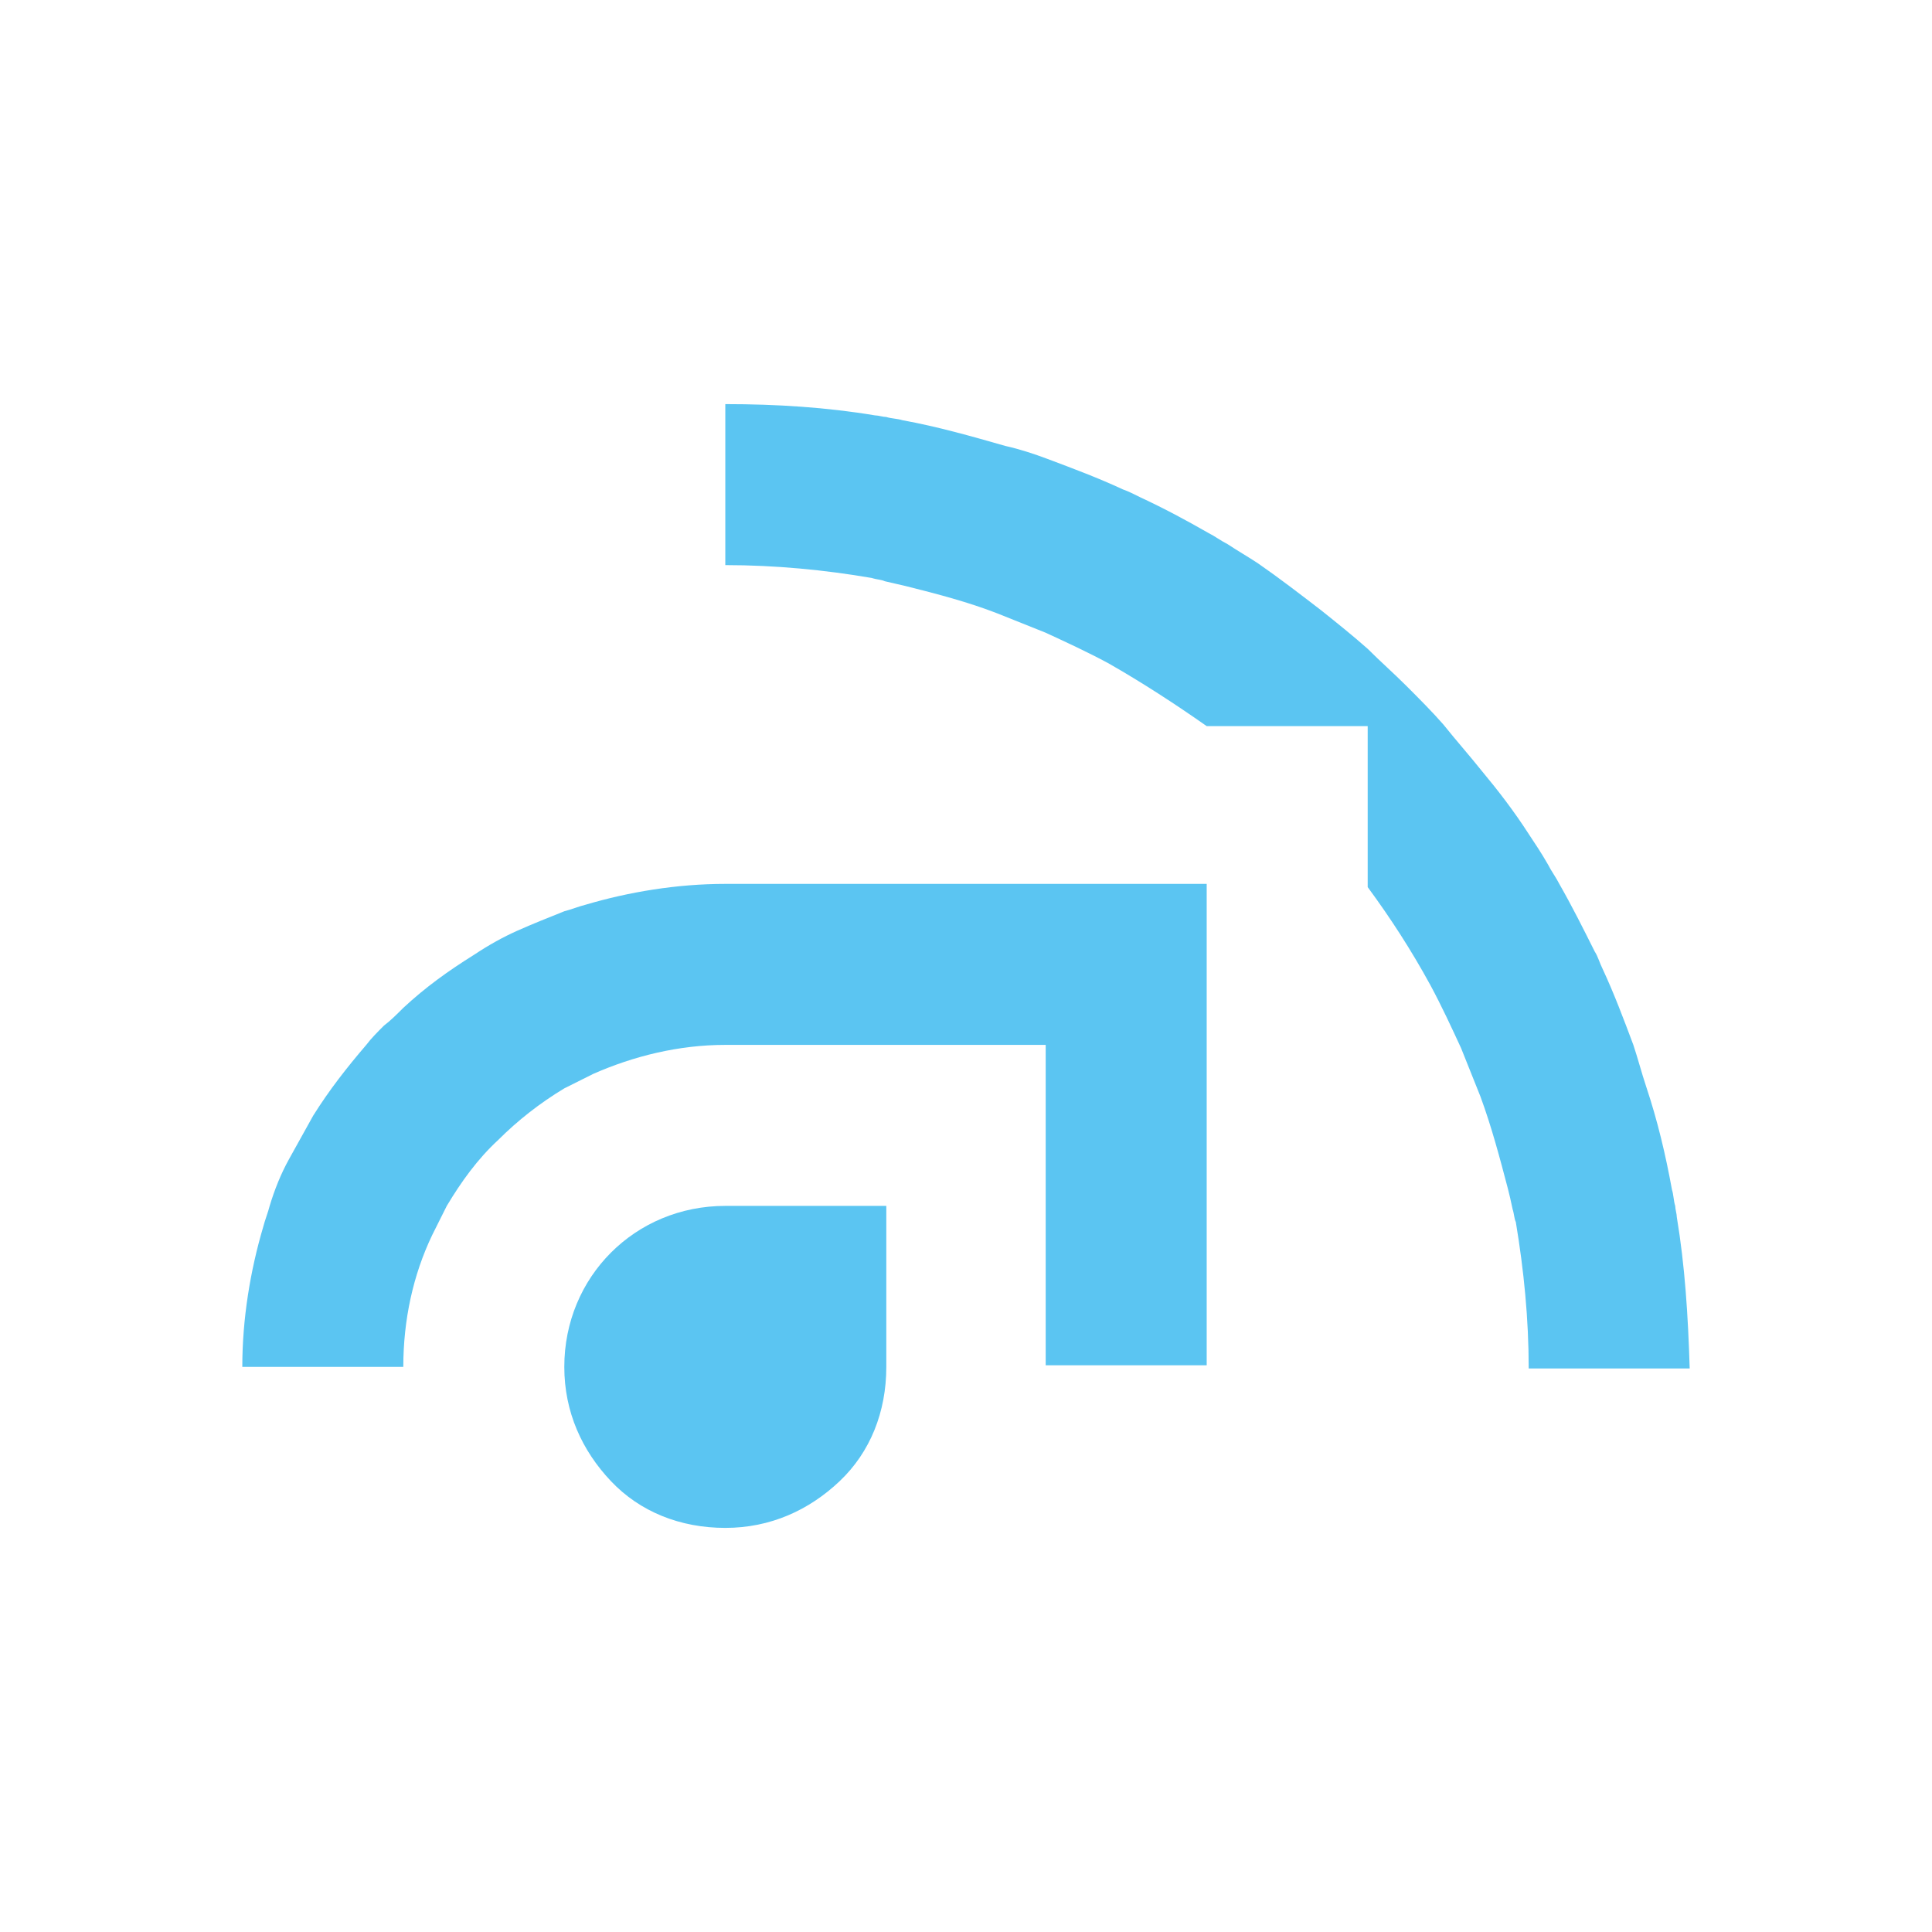
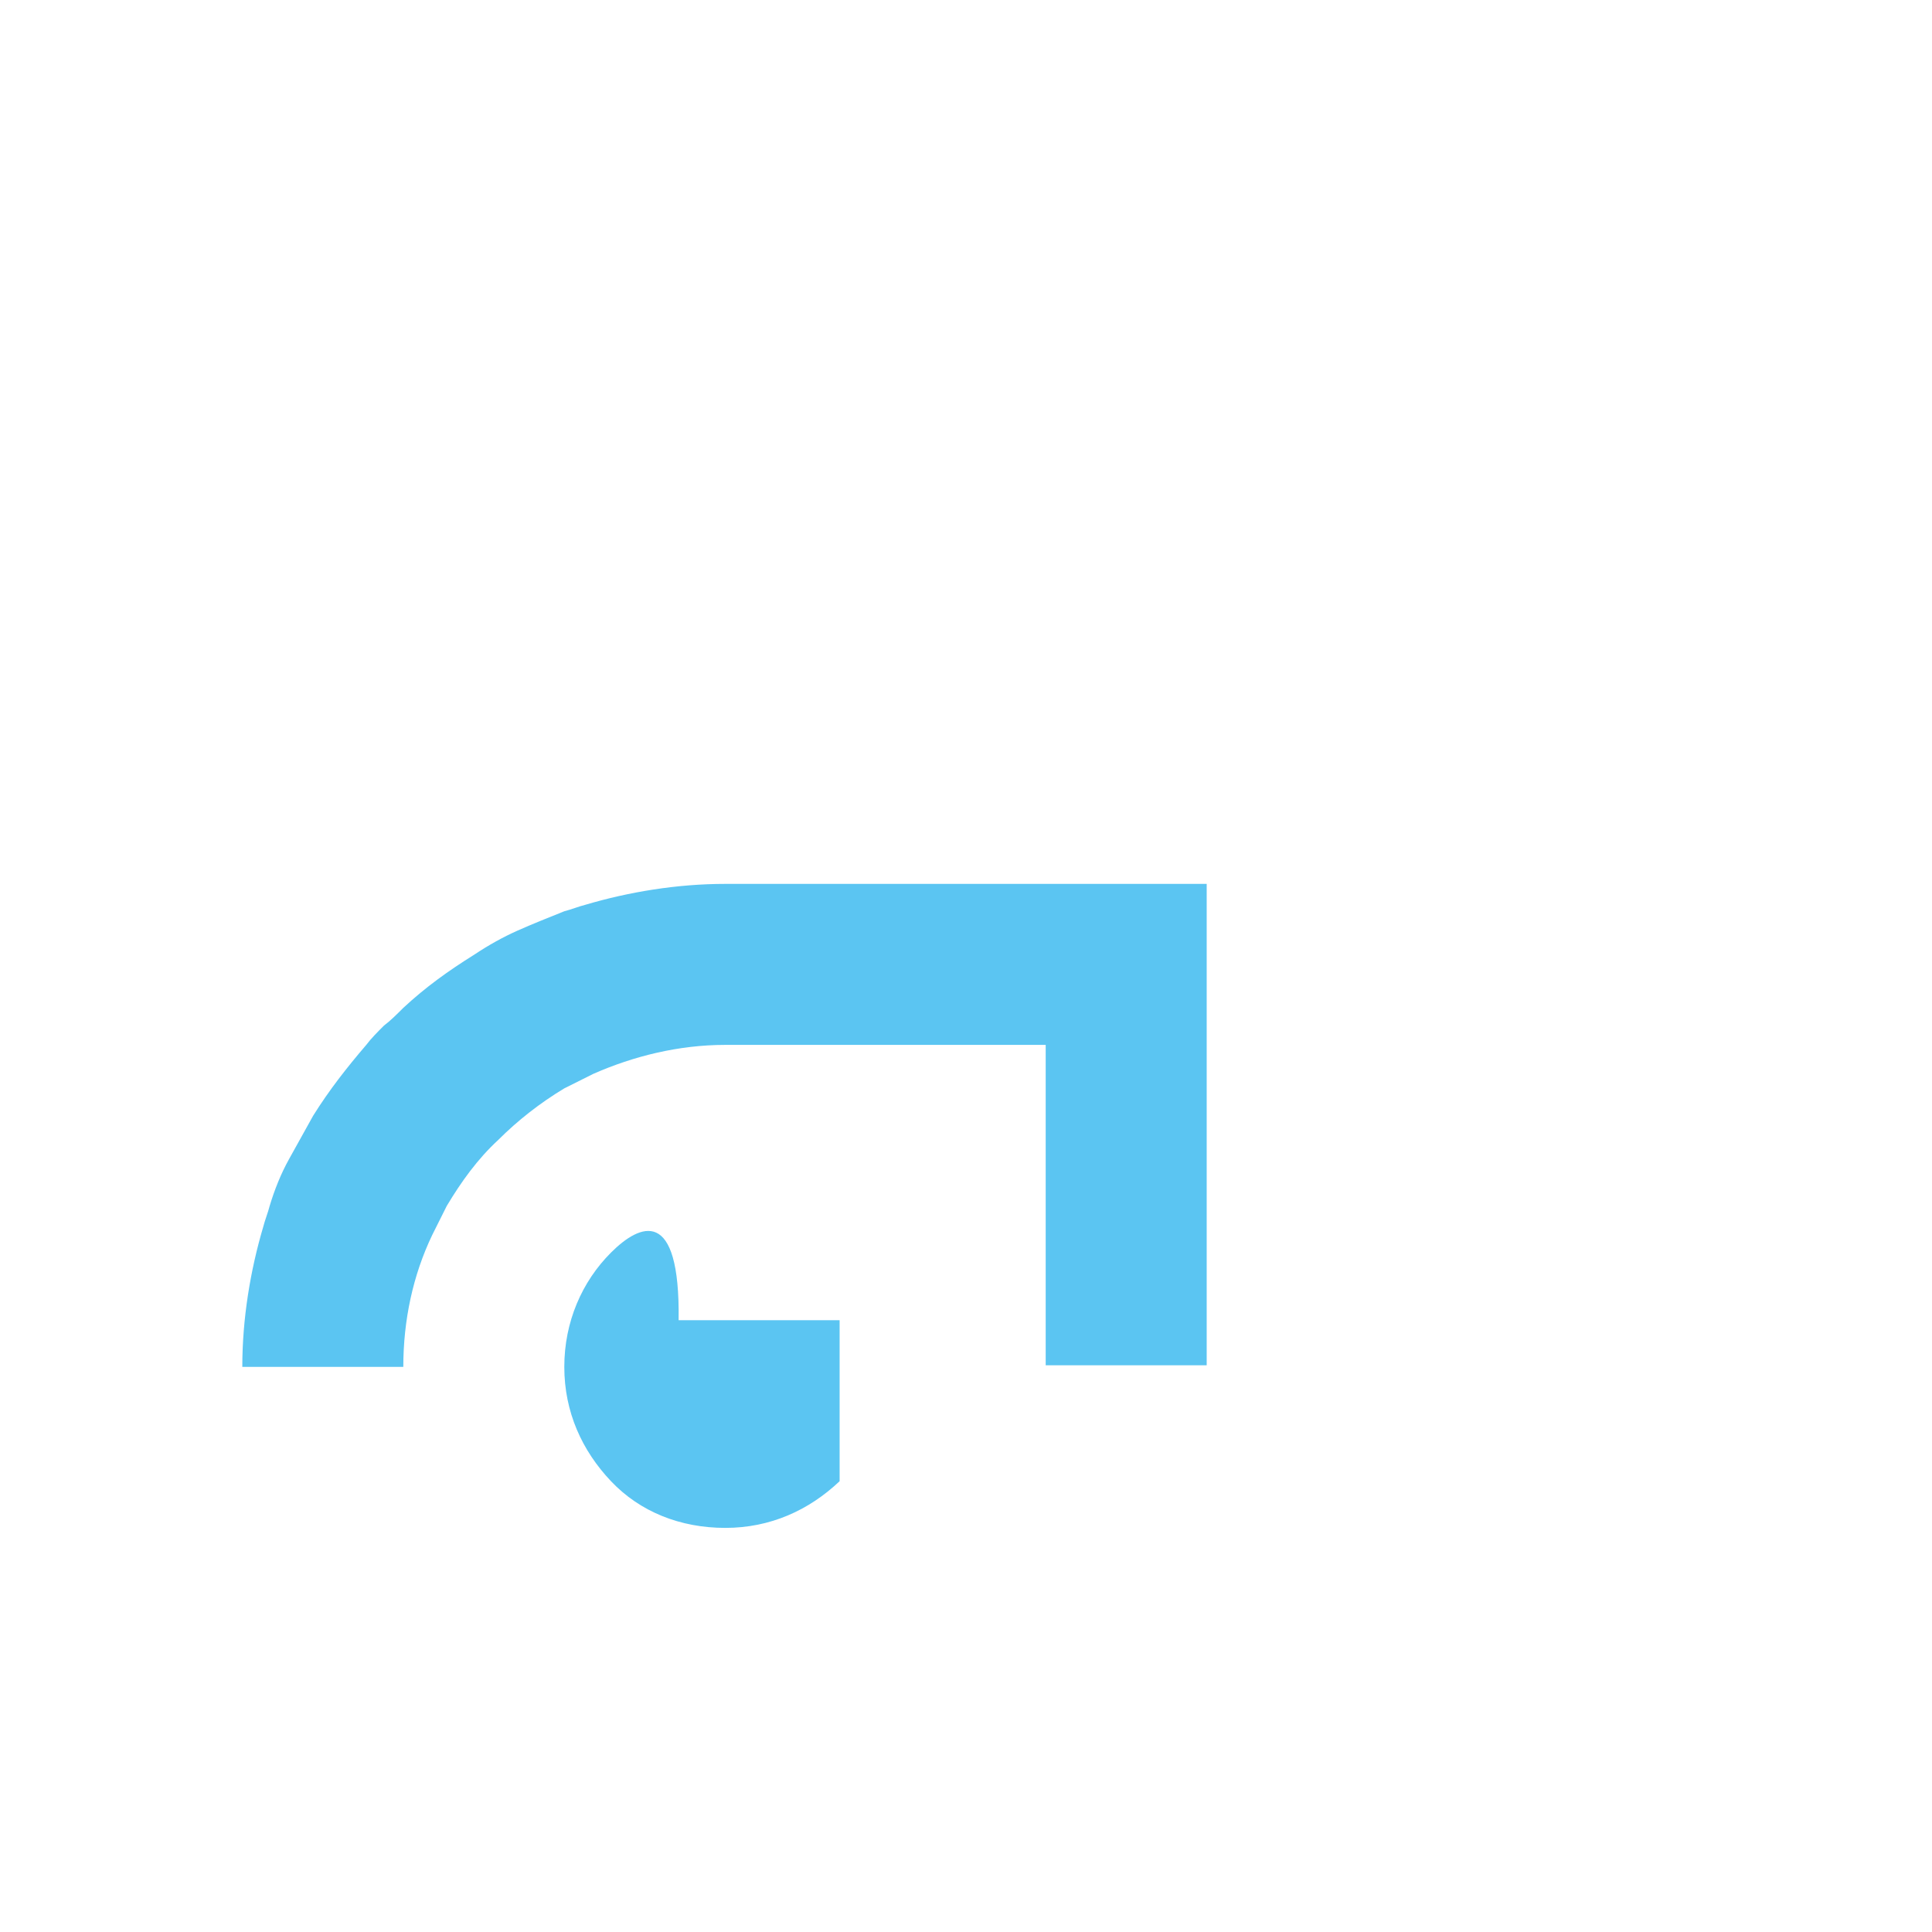
<svg xmlns="http://www.w3.org/2000/svg" viewBox="0 0 120 120">
  <style type="text/css">
    .st0{fill:#5BC5F2;}
  </style>
  <g transform="translate(-60.45, 25)">
-     <path class="st0" d="M164.6,50.6c0-0.2-0.1-0.5-0.1-0.7c-0.1-0.3-0.1-0.7-0.2-1c-0.4-2.2-0.9-4.3-1.6-6.4       c-0.3-0.9-0.5-1.7-0.8-2.6c-0.6-1.6-1.2-3.2-1.9-4.7c-0.2-0.4-0.3-0.8-0.5-1.1c-0.7-1.4-1.4-2.8-2.2-4.2c-0.2-0.4-0.5-0.8-0.7-1.2       c-0.4-0.7-0.8-1.3-1.2-1.9c-0.9-1.4-1.9-2.7-2.9-3.9c-0.8-1-1.6-1.9-2.4-2.9c-0.7-0.8-1.5-1.6-2.3-2.4c-0.8-0.8-1.6-1.5-2.4-2.3       c-0.9-0.8-1.9-1.6-2.9-2.4c-1.3-1-2.6-2-3.9-2.9c-0.6-0.4-1.3-0.8-1.9-1.2c-0.4-0.2-0.8-0.5-1.2-0.7c-1.4-0.8-2.7-1.5-4.2-2.2       c-0.4-0.2-0.8-0.4-1.1-0.5c-1.5-0.7-3.1-1.3-4.7-1.9c-0.8-0.3-1.7-0.6-2.6-0.8c-2.1-0.6-4.2-1.2-6.4-1.6c-0.3-0.1-0.7-0.1-1-0.2       c-0.2,0-0.5-0.1-0.7-0.1c-3-0.5-6.1-0.7-9.3-0.7v10c3.1,0,6.2,0.3,9.1,0.8c0.3,0.1,0.6,0.1,0.8,0.2c0.4,0.1,0.9,0.2,1.3,0.3       c2,0.5,3.9,1,5.7,1.7c1,0.4,2,0.8,3,1.2c1.3,0.6,2.6,1.2,3.9,1.9c2.1,1.2,4.1,2.5,6.1,3.9c0,0,0,0,0,0l0,0l0,0h10v10l0,0l0,0       c0,0,0,0,0,0c1.4,1.9,2.7,3.9,3.9,6.1c0.7,1.3,1.3,2.6,1.9,3.9c0.4,1,0.8,2,1.2,3c0.7,1.9,1.2,3.8,1.7,5.7       c0.1,0.4,0.2,0.8,0.3,1.3c0.1,0.3,0.1,0.6,0.2,0.8c0.5,3,0.8,6,0.8,9.1h10C165.3,56.7,165.1,53.6,164.6,50.6z" />
    <path class="st0" d="M96.8,31.2c-0.4,0.1-0.9,0.3-1.3,0.4c-1,0.4-2,0.8-2.9,1.2c-0.9,0.4-1.8,0.9-2.7,1.5c-1.6,1-3,2-4.4,3.3       c-0.4,0.4-0.8,0.8-1.2,1.1c-0.4,0.4-0.8,0.8-1.1,1.2c-1.2,1.4-2.3,2.8-3.3,4.4c-0.5,0.9-1,1.8-1.5,2.7c-0.5,0.9-0.9,1.9-1.2,2.9       c-0.1,0.4-0.3,0.9-0.4,1.3c-0.8,2.7-1.3,5.7-1.3,8.7h10c0-2.9,0.6-5.7,1.8-8.2c0.3-0.6,0.6-1.2,0.9-1.8c0.9-1.5,1.9-2.9,3.2-4.1       c1.2-1.2,2.6-2.3,4.1-3.2c0.6-0.3,1.2-0.6,1.8-0.9c2.5-1.1,5.3-1.8,8.2-1.8h19.9v19.9h10V29.9h-29.9       C102.5,29.9,99.5,30.4,96.8,31.2z" />
-     <path class="st0" d="M98.4,52.8c-1.8,1.8-2.9,4.3-2.9,7.1s1.1,5.2,2.9,7.1s4.3,2.9,7.1,2.9s5.2-1.1,7.1-2.9s2.9-4.3,2.9-7.1v-10       h-10C102.7,49.9,100.2,51,98.4,52.8z" />
+     <path class="st0" d="M98.4,52.8c-1.8,1.8-2.9,4.3-2.9,7.1s1.1,5.2,2.9,7.1s4.3,2.9,7.1,2.9s5.2-1.1,7.1-2.9v-10       h-10C102.7,49.9,100.2,51,98.4,52.8z" />
  </g>
</svg>